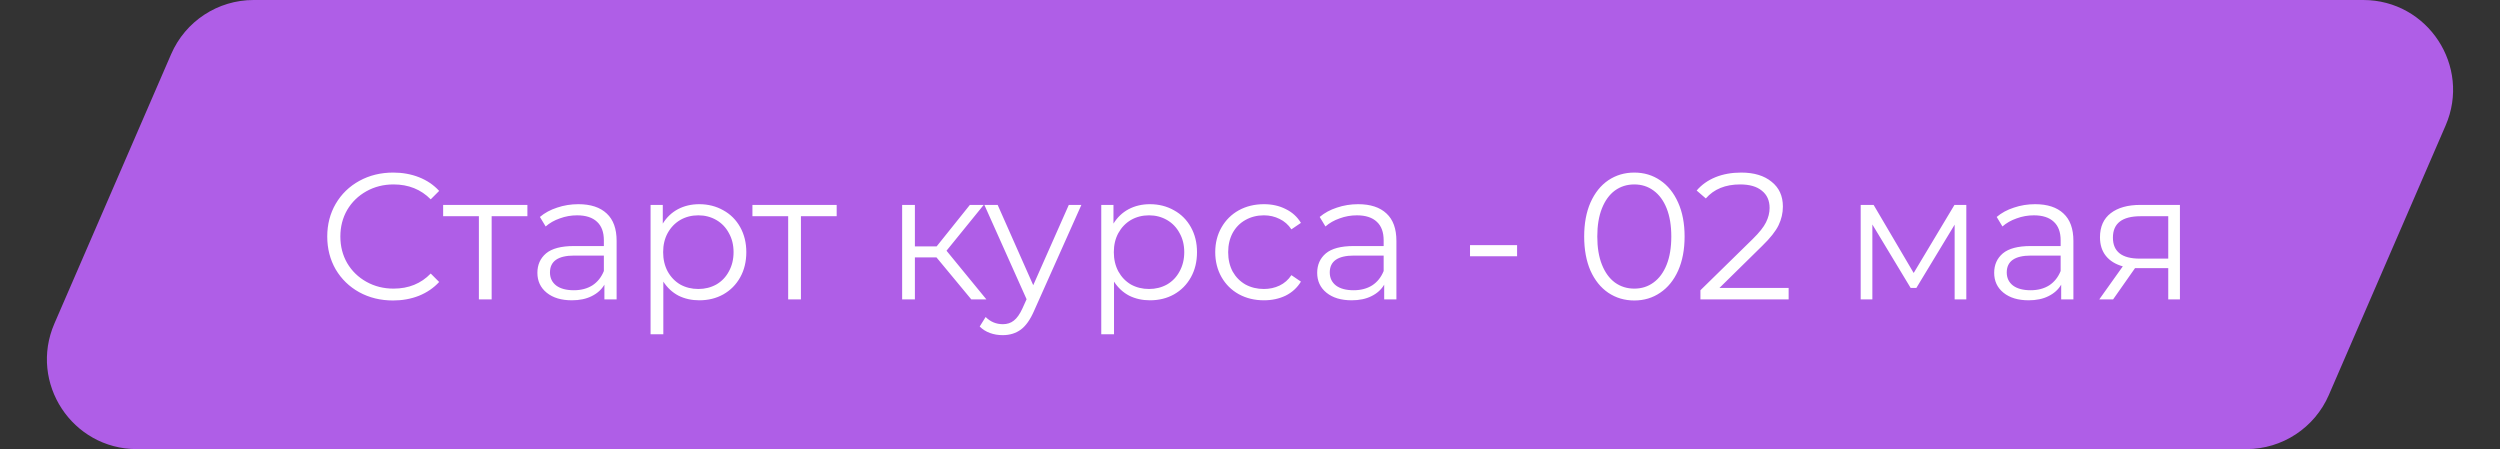
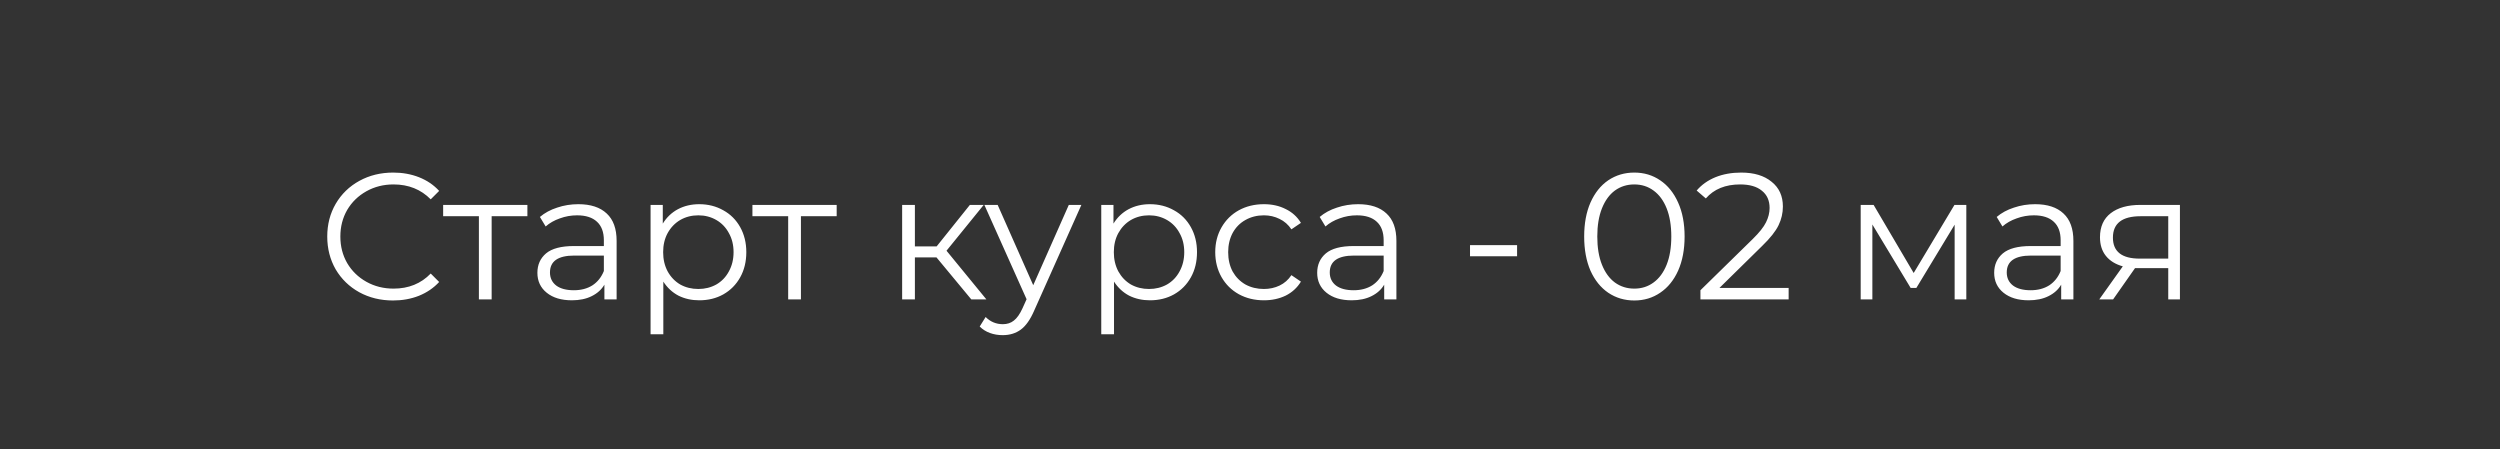
<svg xmlns="http://www.w3.org/2000/svg" width="167" height="30" viewBox="0 0 167 30" fill="none">
  <rect x="0" y="0" width="167" height="30" fill="#333333" stroke="none" />
-   <path d="M11.434 3.614C12.385 1.42 14.548 0 16.939 0H157.861C162.179 0 165.083 4.424 163.366 8.386L155.566 26.386C154.615 28.58 152.452 30 150.061 30H9.139C4.821 30 1.917 25.576 3.634 21.614L11.434 3.614Z" fill="#AF5EE7" />
  <path d="M26.252 20.072C25.42 20.072 24.668 19.888 23.996 19.52C23.332 19.152 22.808 18.644 22.424 17.996C22.048 17.34 21.86 16.608 21.86 15.8C21.86 14.992 22.048 14.264 22.424 13.616C22.808 12.96 23.336 12.448 24.008 12.08C24.68 11.712 25.432 11.528 26.264 11.528C26.888 11.528 27.464 11.632 27.992 11.84C28.52 12.048 28.968 12.352 29.336 12.752L28.772 13.316C28.116 12.652 27.288 12.32 26.288 12.32C25.624 12.32 25.02 12.472 24.476 12.776C23.932 13.08 23.504 13.496 23.192 14.024C22.888 14.552 22.736 15.144 22.736 15.8C22.736 16.456 22.888 17.048 23.192 17.576C23.504 18.104 23.932 18.52 24.476 18.824C25.02 19.128 25.624 19.28 26.288 19.28C27.296 19.28 28.124 18.944 28.772 18.272L29.336 18.836C28.968 19.236 28.516 19.544 27.98 19.76C27.452 19.968 26.876 20.072 26.252 20.072ZM35.23 14.444H32.842V20H31.99V14.444H29.602V13.688H35.23V14.444ZM38.634 13.64C39.458 13.64 40.09 13.848 40.53 14.264C40.97 14.672 41.19 15.28 41.19 16.088V20H40.374V19.016C40.182 19.344 39.898 19.6 39.522 19.784C39.154 19.968 38.714 20.06 38.202 20.06C37.498 20.06 36.938 19.892 36.522 19.556C36.106 19.22 35.898 18.776 35.898 18.224C35.898 17.688 36.09 17.256 36.474 16.928C36.866 16.6 37.486 16.436 38.334 16.436H40.338V16.052C40.338 15.508 40.186 15.096 39.882 14.816C39.578 14.528 39.134 14.384 38.55 14.384C38.15 14.384 37.766 14.452 37.398 14.588C37.03 14.716 36.714 14.896 36.45 15.128L36.066 14.492C36.386 14.22 36.77 14.012 37.218 13.868C37.666 13.716 38.138 13.64 38.634 13.64ZM38.334 19.388C38.814 19.388 39.226 19.28 39.57 19.064C39.914 18.84 40.17 18.52 40.338 18.104V17.072H38.358C37.278 17.072 36.738 17.448 36.738 18.2C36.738 18.568 36.878 18.86 37.158 19.076C37.438 19.284 37.83 19.388 38.334 19.388ZM46.71 13.64C47.302 13.64 47.838 13.776 48.318 14.048C48.798 14.312 49.174 14.688 49.446 15.176C49.718 15.664 49.854 16.22 49.854 16.844C49.854 17.476 49.718 18.036 49.446 18.524C49.174 19.012 48.798 19.392 48.318 19.664C47.846 19.928 47.31 20.06 46.71 20.06C46.198 20.06 45.734 19.956 45.318 19.748C44.91 19.532 44.574 19.22 44.31 18.812V22.328H43.458V13.688H44.274V14.936C44.53 14.52 44.866 14.2 45.282 13.976C45.706 13.752 46.182 13.64 46.71 13.64ZM46.65 19.304C47.09 19.304 47.49 19.204 47.85 19.004C48.21 18.796 48.49 18.504 48.69 18.128C48.898 17.752 49.002 17.324 49.002 16.844C49.002 16.364 48.898 15.94 48.69 15.572C48.49 15.196 48.21 14.904 47.85 14.696C47.49 14.488 47.09 14.384 46.65 14.384C46.202 14.384 45.798 14.488 45.438 14.696C45.086 14.904 44.806 15.196 44.598 15.572C44.398 15.94 44.298 16.364 44.298 16.844C44.298 17.324 44.398 17.752 44.598 18.128C44.806 18.504 45.086 18.796 45.438 19.004C45.798 19.204 46.202 19.304 46.65 19.304ZM55.89 14.444H53.502V20H52.65V14.444H50.262V13.688H55.89V14.444ZM62.555 17.192H61.115V20H60.263V13.688H61.115V16.46H62.567L64.787 13.688H65.711L63.227 16.748L65.891 20H64.883L62.555 17.192ZM72.236 13.688L69.08 20.756C68.824 21.348 68.528 21.768 68.192 22.016C67.856 22.264 67.452 22.388 66.98 22.388C66.676 22.388 66.392 22.34 66.128 22.244C65.864 22.148 65.636 22.004 65.444 21.812L65.84 21.176C66.16 21.496 66.544 21.656 66.992 21.656C67.28 21.656 67.524 21.576 67.724 21.416C67.932 21.256 68.124 20.984 68.3 20.6L68.576 19.988L65.756 13.688H66.644L69.02 19.052L71.396 13.688H72.236ZM76.816 13.64C77.408 13.64 77.944 13.776 78.424 14.048C78.904 14.312 79.28 14.688 79.552 15.176C79.824 15.664 79.96 16.22 79.96 16.844C79.96 17.476 79.824 18.036 79.552 18.524C79.28 19.012 78.904 19.392 78.424 19.664C77.952 19.928 77.416 20.06 76.816 20.06C76.304 20.06 75.84 19.956 75.424 19.748C75.016 19.532 74.68 19.22 74.416 18.812V22.328H73.564V13.688H74.38V14.936C74.636 14.52 74.972 14.2 75.388 13.976C75.812 13.752 76.288 13.64 76.816 13.64ZM76.756 19.304C77.196 19.304 77.596 19.204 77.956 19.004C78.316 18.796 78.596 18.504 78.796 18.128C79.004 17.752 79.108 17.324 79.108 16.844C79.108 16.364 79.004 15.94 78.796 15.572C78.596 15.196 78.316 14.904 77.956 14.696C77.596 14.488 77.196 14.384 76.756 14.384C76.308 14.384 75.904 14.488 75.544 14.696C75.192 14.904 74.912 15.196 74.704 15.572C74.504 15.94 74.404 16.364 74.404 16.844C74.404 17.324 74.504 17.752 74.704 18.128C74.912 18.504 75.192 18.796 75.544 19.004C75.904 19.204 76.308 19.304 76.756 19.304ZM84.43 20.06C83.806 20.06 83.246 19.924 82.75 19.652C82.262 19.38 81.878 19 81.598 18.512C81.318 18.016 81.178 17.46 81.178 16.844C81.178 16.228 81.318 15.676 81.598 15.188C81.878 14.7 82.262 14.32 82.75 14.048C83.246 13.776 83.806 13.64 84.43 13.64C84.974 13.64 85.458 13.748 85.882 13.964C86.314 14.172 86.654 14.48 86.902 14.888L86.266 15.32C86.058 15.008 85.794 14.776 85.474 14.624C85.154 14.464 84.806 14.384 84.43 14.384C83.974 14.384 83.562 14.488 83.194 14.696C82.834 14.896 82.55 15.184 82.342 15.56C82.142 15.936 82.042 16.364 82.042 16.844C82.042 17.332 82.142 17.764 82.342 18.14C82.55 18.508 82.834 18.796 83.194 19.004C83.562 19.204 83.974 19.304 84.43 19.304C84.806 19.304 85.154 19.228 85.474 19.076C85.794 18.924 86.058 18.692 86.266 18.38L86.902 18.812C86.654 19.22 86.314 19.532 85.882 19.748C85.45 19.956 84.966 20.06 84.43 20.06ZM90.724 13.64C91.548 13.64 92.18 13.848 92.62 14.264C93.06 14.672 93.28 15.28 93.28 16.088V20H92.464V19.016C92.272 19.344 91.988 19.6 91.612 19.784C91.244 19.968 90.804 20.06 90.292 20.06C89.588 20.06 89.028 19.892 88.612 19.556C88.196 19.22 87.988 18.776 87.988 18.224C87.988 17.688 88.18 17.256 88.564 16.928C88.956 16.6 89.576 16.436 90.424 16.436H92.428V16.052C92.428 15.508 92.276 15.096 91.972 14.816C91.668 14.528 91.224 14.384 90.64 14.384C90.24 14.384 89.856 14.452 89.488 14.588C89.12 14.716 88.804 14.896 88.54 15.128L88.156 14.492C88.476 14.22 88.86 14.012 89.308 13.868C89.756 13.716 90.228 13.64 90.724 13.64ZM90.424 19.388C90.904 19.388 91.316 19.28 91.66 19.064C92.004 18.84 92.26 18.52 92.428 18.104V17.072H90.448C89.368 17.072 88.828 17.448 88.828 18.2C88.828 18.568 88.968 18.86 89.248 19.076C89.528 19.284 89.92 19.388 90.424 19.388ZM98.197 16.376H101.341V17.12H98.197V16.376ZM109.171 20.072C108.523 20.072 107.943 19.9 107.431 19.556C106.927 19.212 106.531 18.72 106.243 18.08C105.963 17.432 105.823 16.672 105.823 15.8C105.823 14.928 105.963 14.172 106.243 13.532C106.531 12.884 106.927 12.388 107.431 12.044C107.943 11.7 108.523 11.528 109.171 11.528C109.819 11.528 110.395 11.7 110.899 12.044C111.411 12.388 111.811 12.884 112.099 13.532C112.387 14.172 112.531 14.928 112.531 15.8C112.531 16.672 112.387 17.432 112.099 18.08C111.811 18.72 111.411 19.212 110.899 19.556C110.395 19.9 109.819 20.072 109.171 20.072ZM109.171 19.28C109.659 19.28 110.087 19.144 110.455 18.872C110.831 18.6 111.123 18.204 111.331 17.684C111.539 17.164 111.643 16.536 111.643 15.8C111.643 15.064 111.539 14.436 111.331 13.916C111.123 13.396 110.831 13 110.455 12.728C110.087 12.456 109.659 12.32 109.171 12.32C108.683 12.32 108.251 12.456 107.875 12.728C107.507 13 107.219 13.396 107.011 13.916C106.803 14.436 106.699 15.064 106.699 15.8C106.699 16.536 106.803 17.164 107.011 17.684C107.219 18.204 107.507 18.6 107.875 18.872C108.251 19.144 108.683 19.28 109.171 19.28ZM119.481 19.232V20H113.589V19.388L117.081 15.968C117.521 15.536 117.817 15.164 117.969 14.852C118.129 14.532 118.209 14.212 118.209 13.892C118.209 13.396 118.037 13.012 117.693 12.74C117.357 12.46 116.873 12.32 116.241 12.32C115.257 12.32 114.493 12.632 113.949 13.256L113.337 12.728C113.665 12.344 114.081 12.048 114.585 11.84C115.097 11.632 115.673 11.528 116.313 11.528C117.169 11.528 117.845 11.732 118.341 12.14C118.845 12.54 119.097 13.092 119.097 13.796C119.097 14.228 119.001 14.644 118.809 15.044C118.617 15.444 118.253 15.904 117.717 16.424L114.861 19.232H119.481ZM131.35 13.688V20H130.57V15.008L128.014 19.232H127.63L125.074 14.996V20H124.294V13.688H125.158L127.834 18.236L130.558 13.688H131.35ZM135.947 13.64C136.771 13.64 137.403 13.848 137.843 14.264C138.283 14.672 138.503 15.28 138.503 16.088V20H137.687V19.016C137.495 19.344 137.211 19.6 136.835 19.784C136.467 19.968 136.027 20.06 135.515 20.06C134.811 20.06 134.251 19.892 133.835 19.556C133.419 19.22 133.211 18.776 133.211 18.224C133.211 17.688 133.403 17.256 133.787 16.928C134.179 16.6 134.799 16.436 135.646 16.436H137.651V16.052C137.651 15.508 137.499 15.096 137.195 14.816C136.891 14.528 136.447 14.384 135.863 14.384C135.463 14.384 135.079 14.452 134.711 14.588C134.343 14.716 134.027 14.896 133.763 15.128L133.379 14.492C133.699 14.22 134.083 14.012 134.531 13.868C134.979 13.716 135.451 13.64 135.947 13.64ZM135.646 19.388C136.127 19.388 136.539 19.28 136.883 19.064C137.227 18.84 137.483 18.52 137.651 18.104V17.072H135.671C134.591 17.072 134.051 17.448 134.051 18.2C134.051 18.568 134.191 18.86 134.471 19.076C134.751 19.284 135.143 19.388 135.646 19.388ZM145.619 13.688V20H144.839V17.912H142.859H142.619L141.155 20H140.231L141.803 17.792C141.315 17.656 140.939 17.424 140.675 17.096C140.411 16.768 140.279 16.352 140.279 15.848C140.279 15.144 140.519 14.608 140.999 14.24C141.479 13.872 142.135 13.688 142.967 13.688H145.619ZM141.143 15.872C141.143 16.808 141.739 17.276 142.931 17.276H144.839V14.444H142.991C141.759 14.444 141.143 14.92 141.143 15.872Z" fill="white" />
</svg>